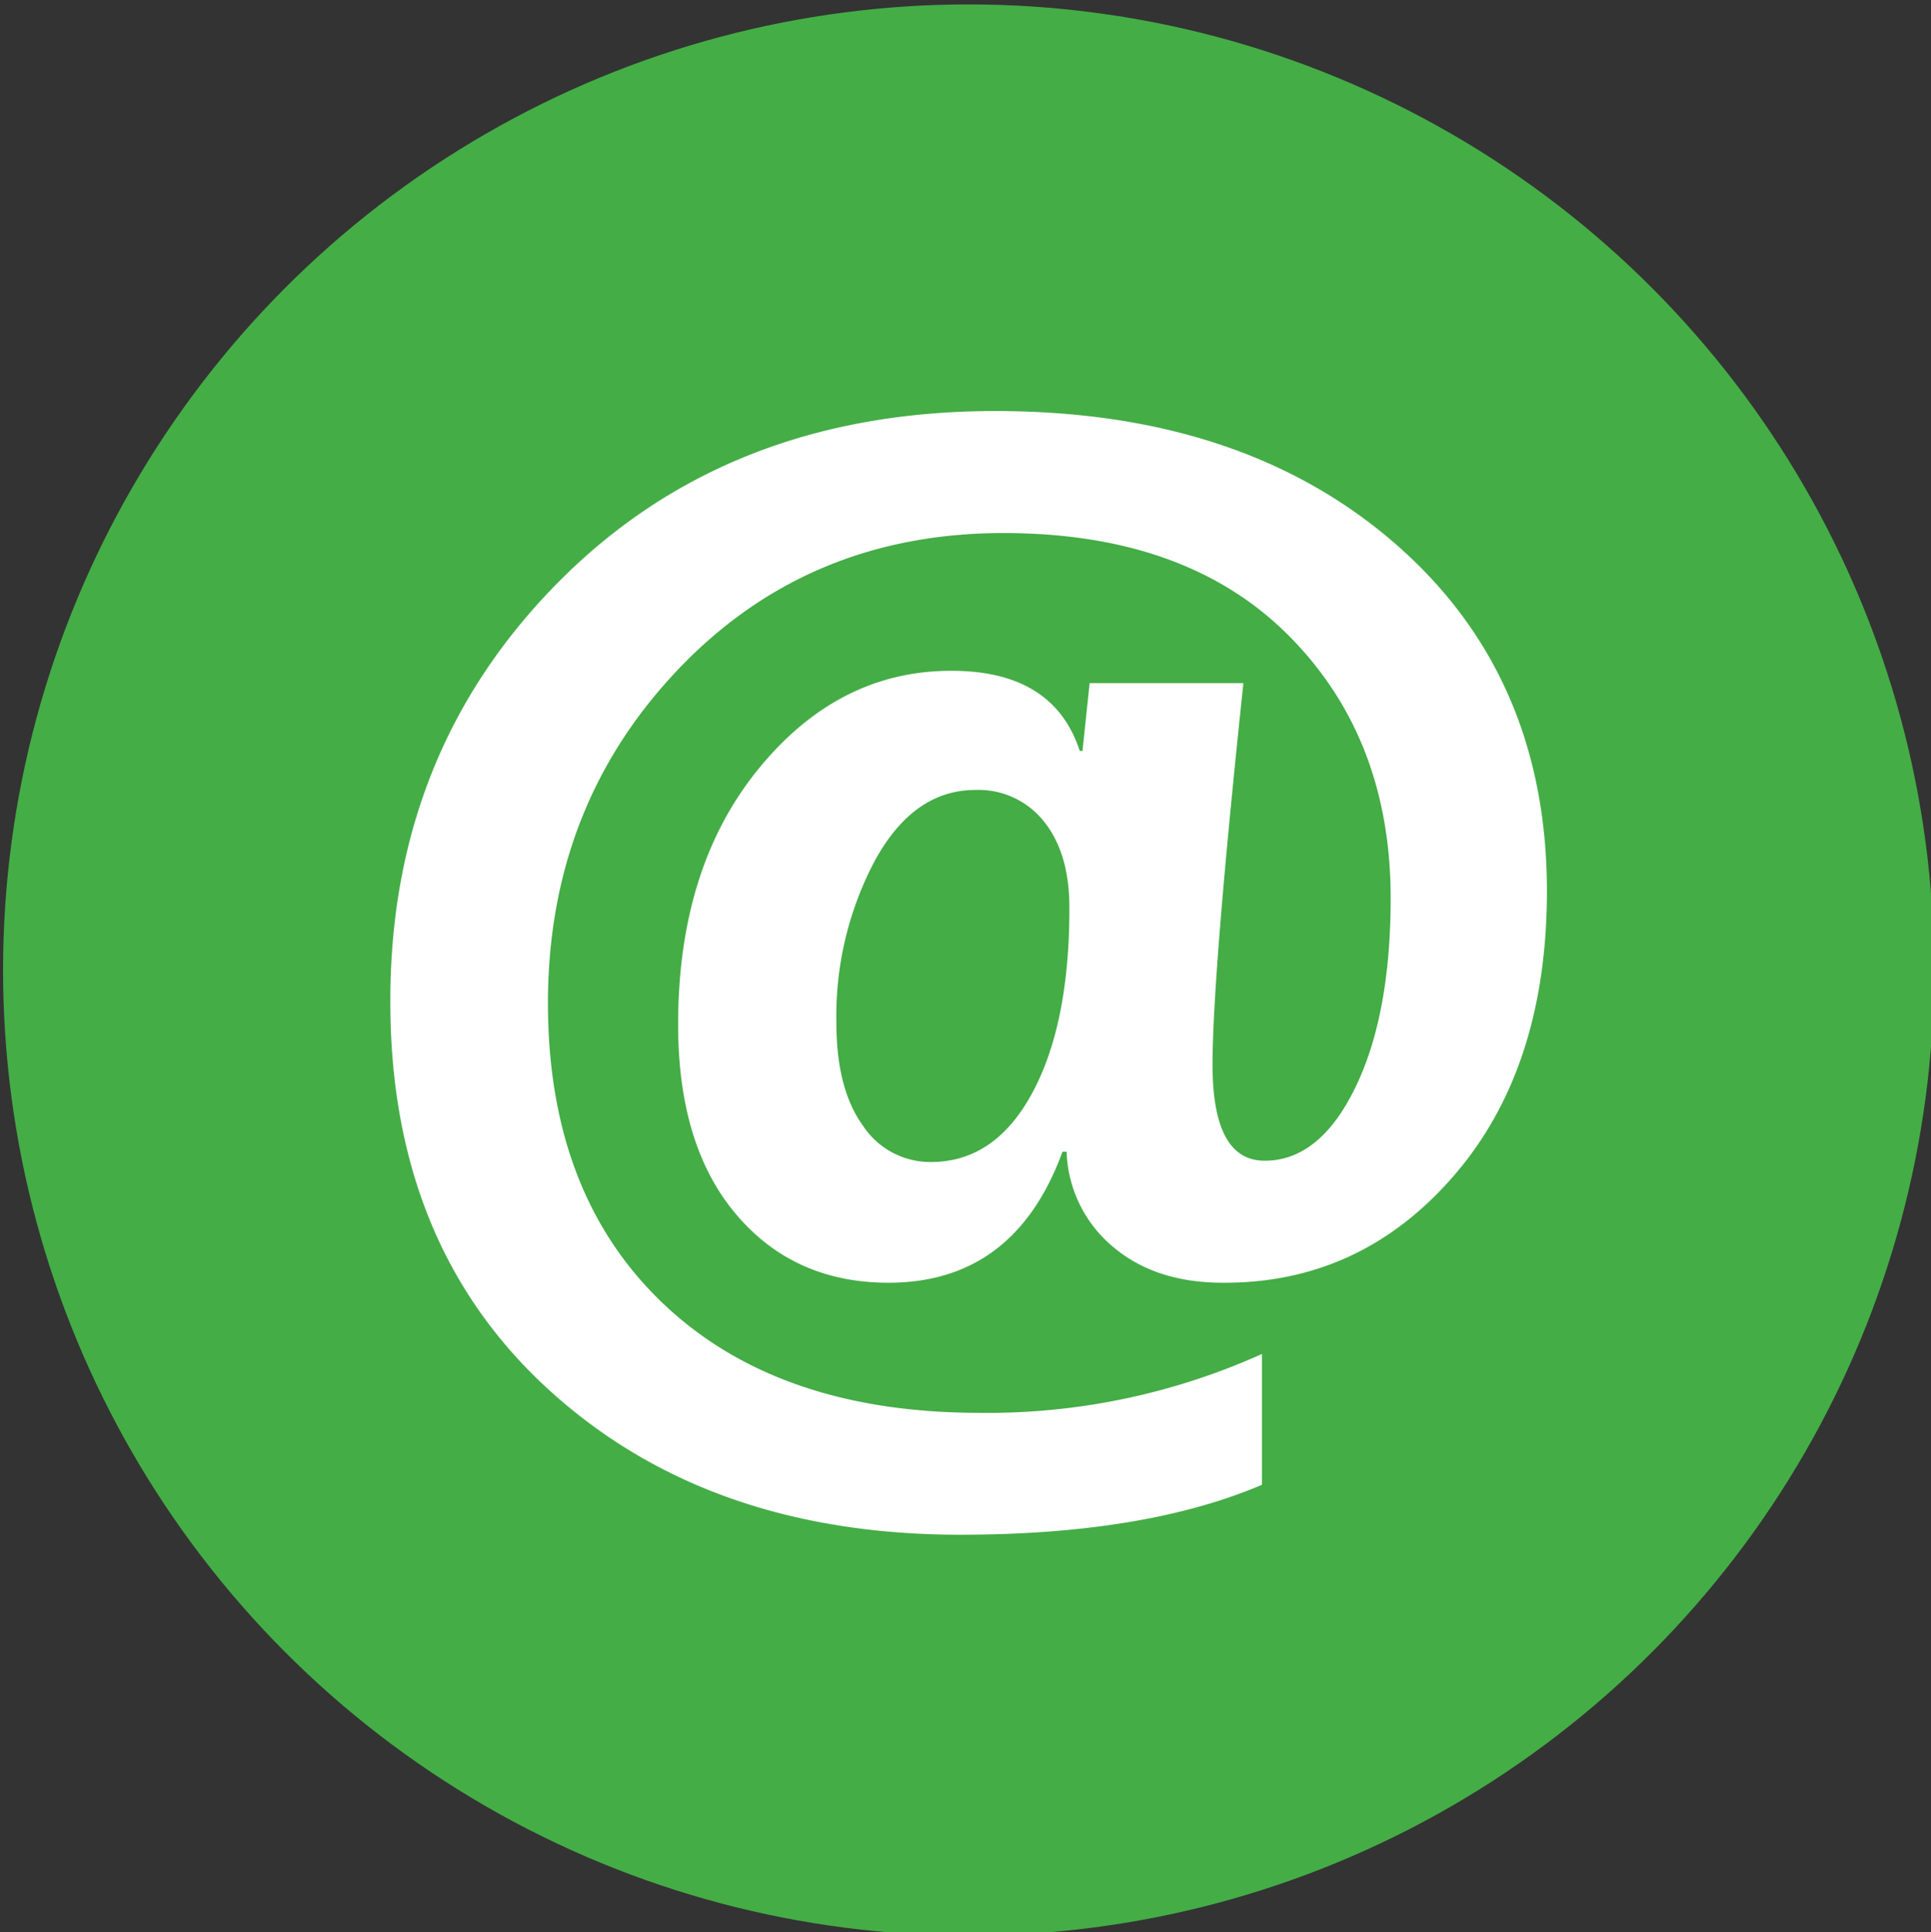
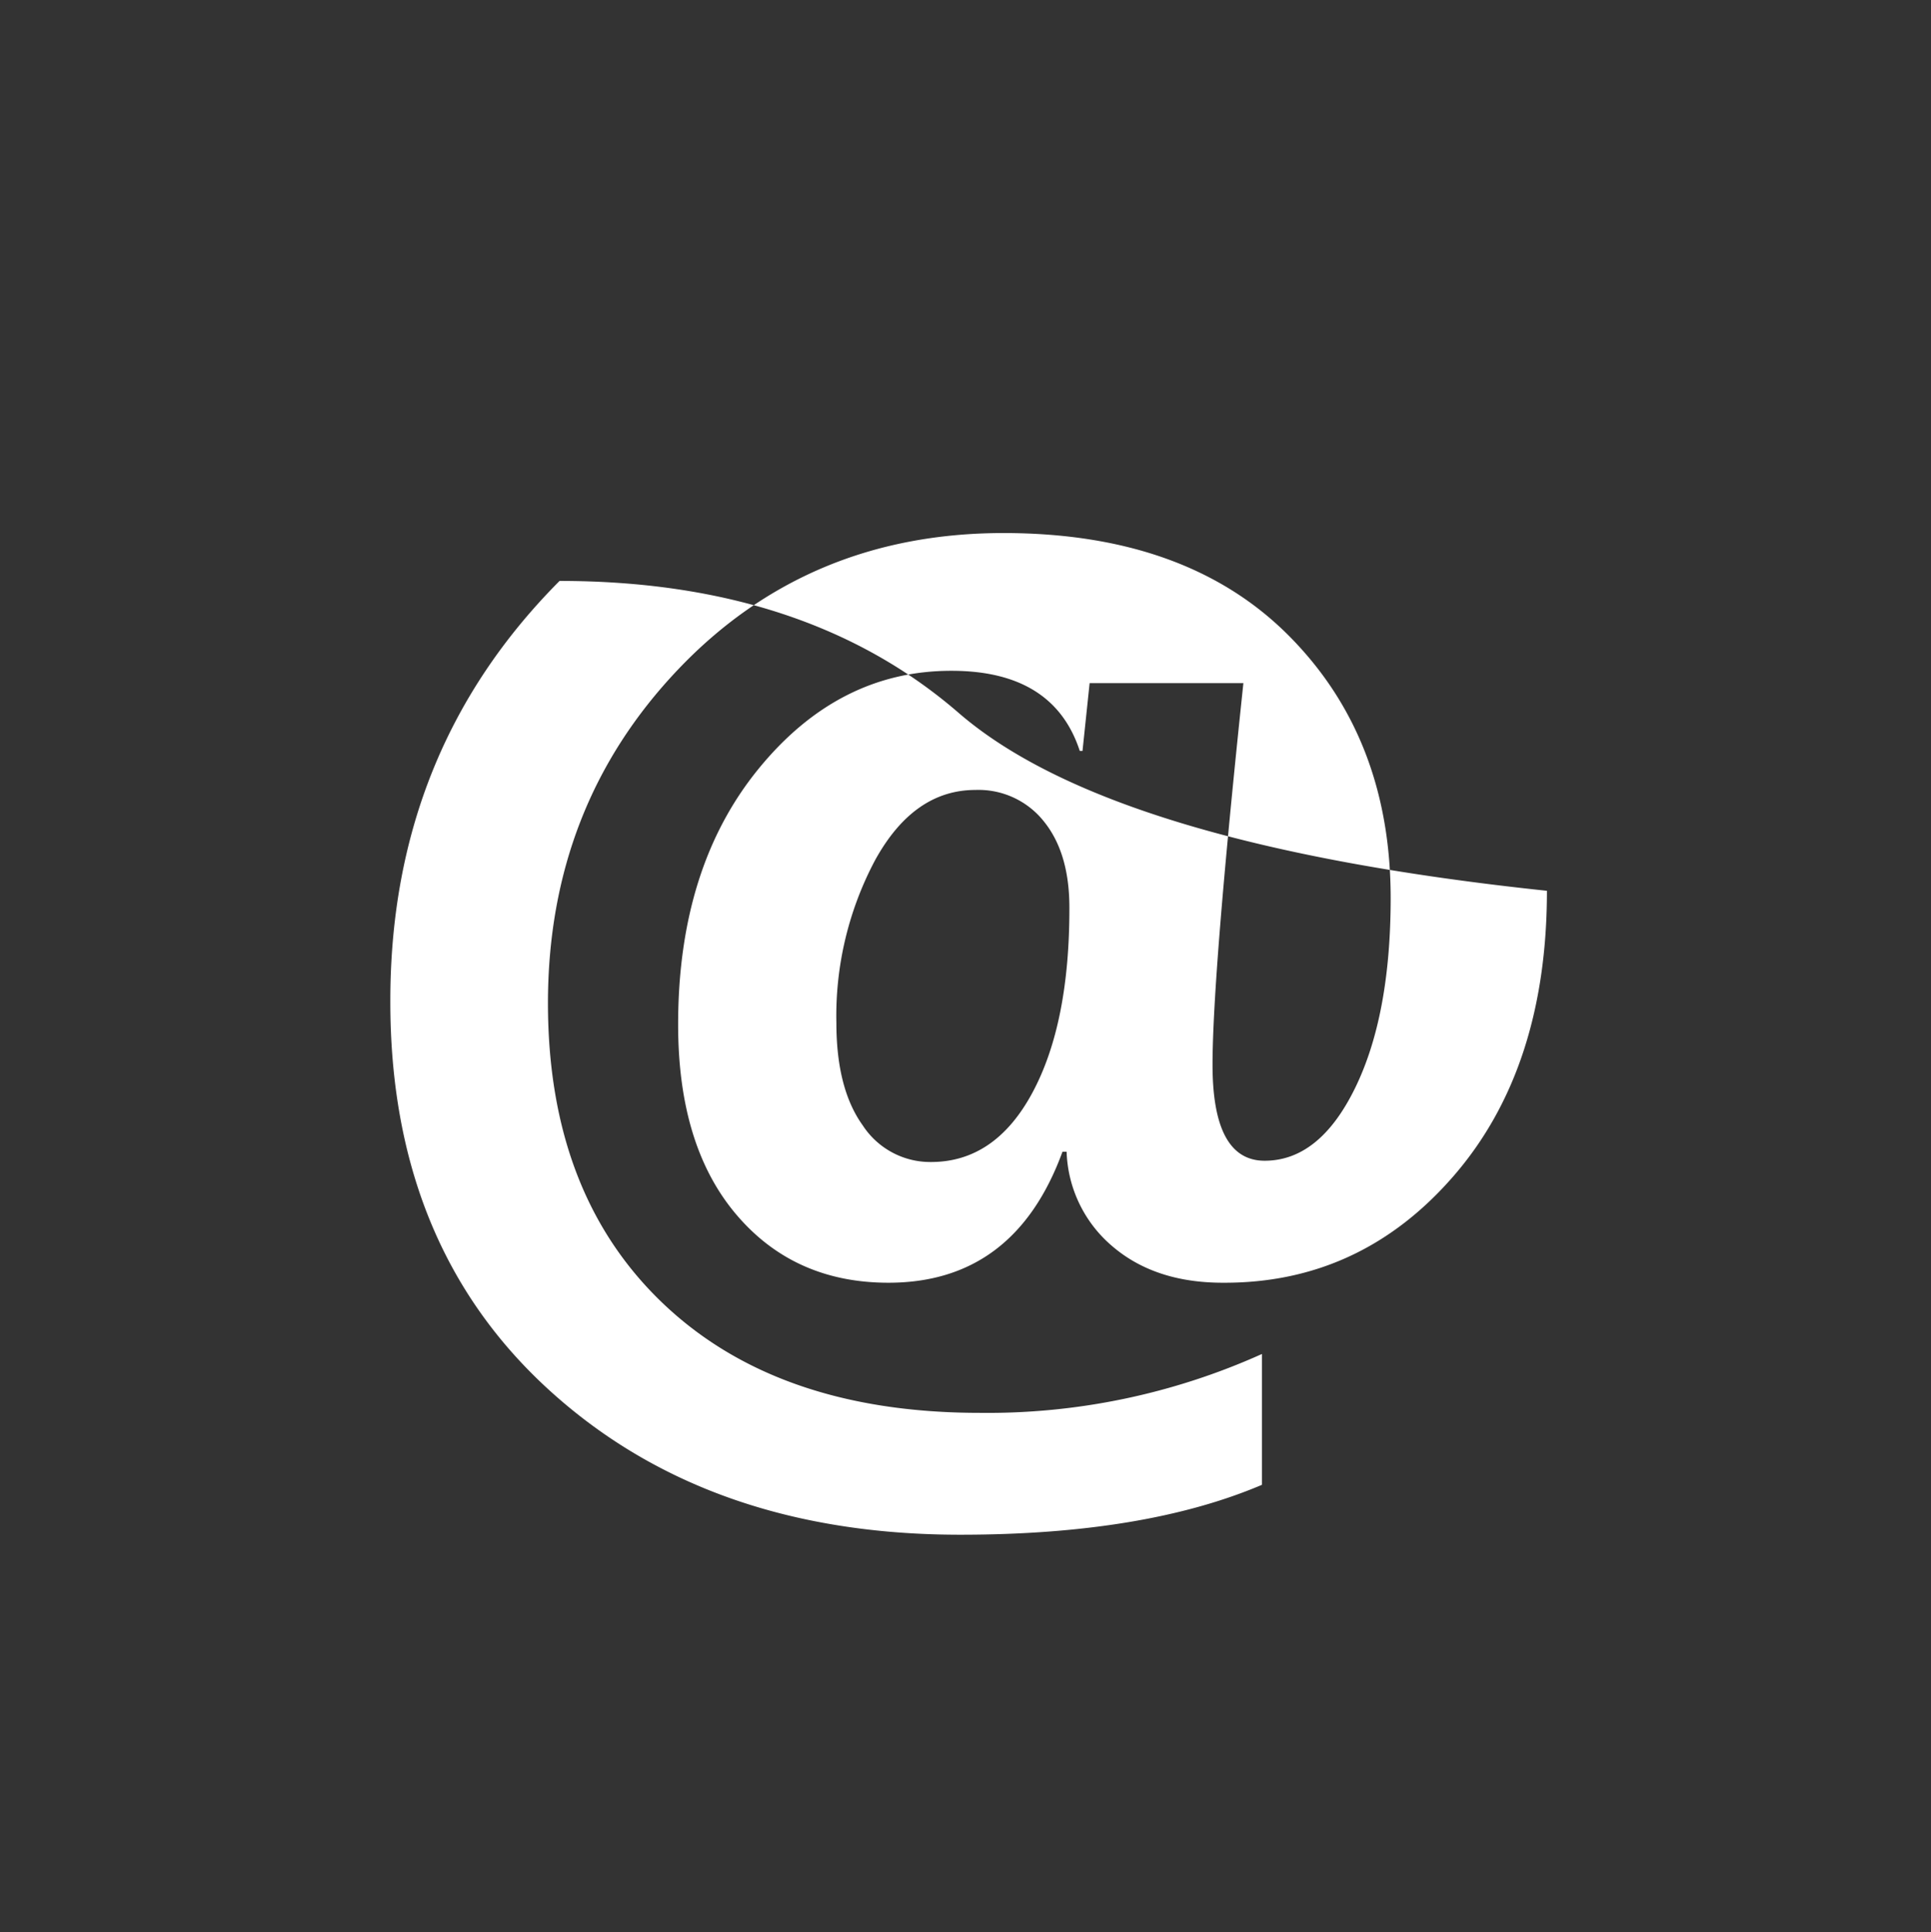
<svg xmlns="http://www.w3.org/2000/svg" id="Warstwa_1" data-name="Warstwa 1" viewBox="0 0 271 271.13">
  <rect x="0" y="0" width="271" height="271.13" fill="#333333" stroke="none" />
  <defs>
    <style>.cls-1{fill:#44ad46;}.cls-2{fill:#fff;}</style>
  </defs>
  <title>kopertawkolkuObszar roboczy 3 kopia</title>
-   <circle class="cls-1" cx="135.93" cy="136.12" r="135.5" />
-   <path class="cls-2" d="M149.69,161.62h-.58Q142.39,180,124.69,180q-13.27,0-21.4-9.62t-8.12-26.63q0-22,11.25-35.82t27.12-13.8q14.33,0,18,11.25h.38l1-9.52H174.5q-4.33,41-4.33,53.56,0,13.46,7.31,13.46,7.7,0,12.69-10.19t5-26.64q0-22.5-14.32-36.87t-40-14.38q-27.5,0-45.72,19.18T76.9,140.76q0,26.73,16.11,42.11t44.47,15.39A93.76,93.76,0,0,0,177.1,190v18.36q-16.46,7-42.31,7Q99.3,215.37,77,195T54.78,140.37q0-35,23.75-58.85t61.16-23.84q34.62,0,56,18.51T217.1,125q0,24.9-13.08,40T171.61,180q-9.51,0-15.48-5.1A18.14,18.14,0,0,1,149.69,161.62ZM136.9,110.85q-8.66,0-14.09,9.86a46.54,46.54,0,0,0-5.43,22.83q0,9.24,3.7,14.38a11.31,11.31,0,0,0,9.57,5.14q9,0,14.23-9.71t5.2-26q0-7.69-3.61-12.12A11.71,11.71,0,0,0,136.9,110.85Z" />
+   <path class="cls-2" d="M149.69,161.62h-.58Q142.39,180,124.69,180q-13.27,0-21.4-9.62t-8.12-26.63q0-22,11.25-35.82t27.12-13.8q14.33,0,18,11.25h.38l1-9.52H174.5q-4.33,41-4.33,53.56,0,13.46,7.31,13.46,7.7,0,12.69-10.19t5-26.64q0-22.5-14.32-36.87t-40-14.38q-27.5,0-45.72,19.18T76.9,140.76q0,26.73,16.11,42.11t44.47,15.39A93.76,93.76,0,0,0,177.1,190v18.36q-16.46,7-42.31,7Q99.3,215.37,77,195T54.78,140.37q0-35,23.75-58.85q34.62,0,56,18.51T217.1,125q0,24.9-13.08,40T171.61,180q-9.51,0-15.48-5.1A18.14,18.14,0,0,1,149.69,161.62ZM136.9,110.85q-8.66,0-14.09,9.86a46.54,46.54,0,0,0-5.43,22.83q0,9.24,3.7,14.38a11.31,11.31,0,0,0,9.57,5.14q9,0,14.23-9.71t5.2-26q0-7.69-3.61-12.12A11.71,11.71,0,0,0,136.9,110.85Z" />
</svg>